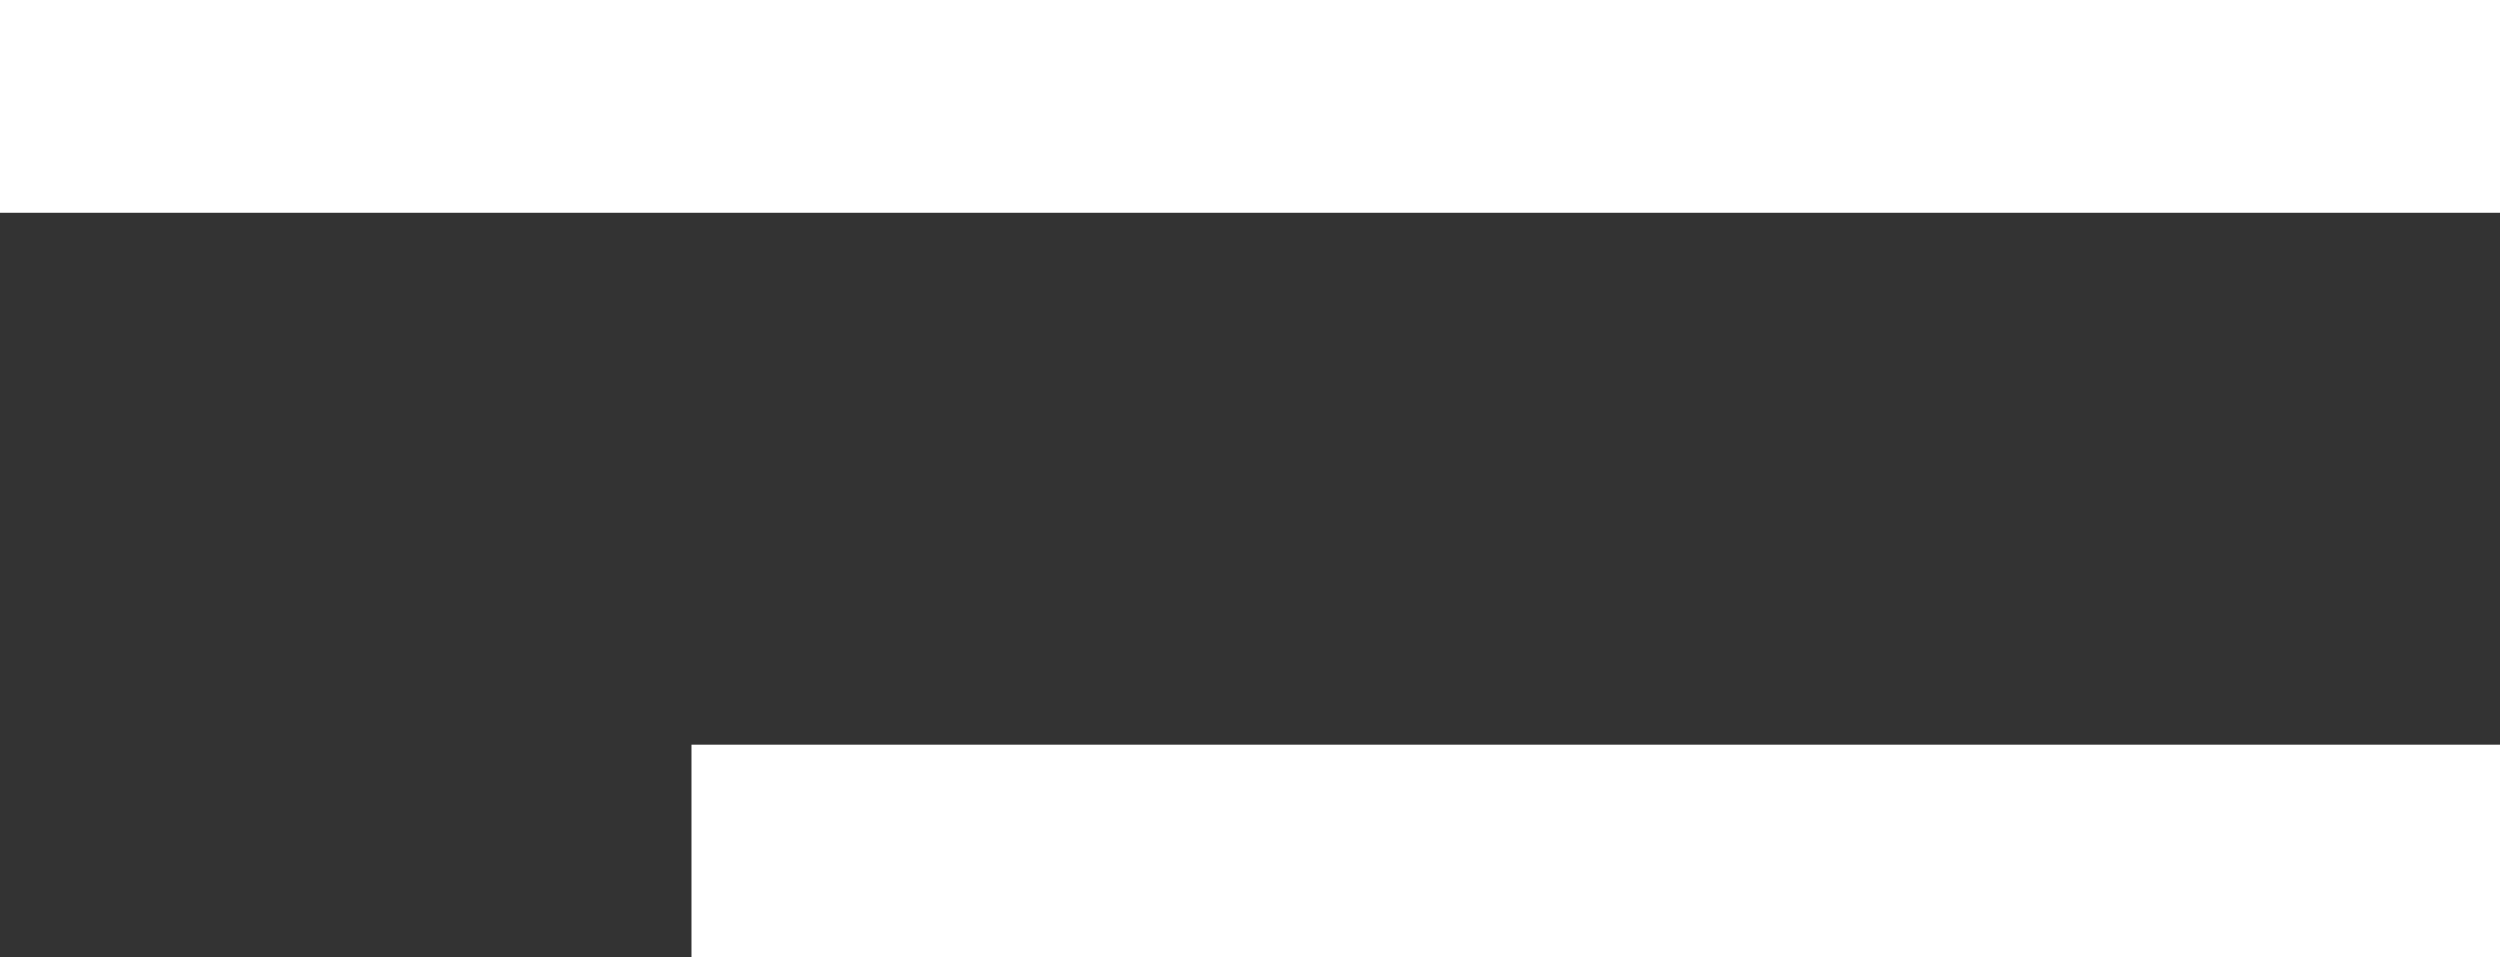
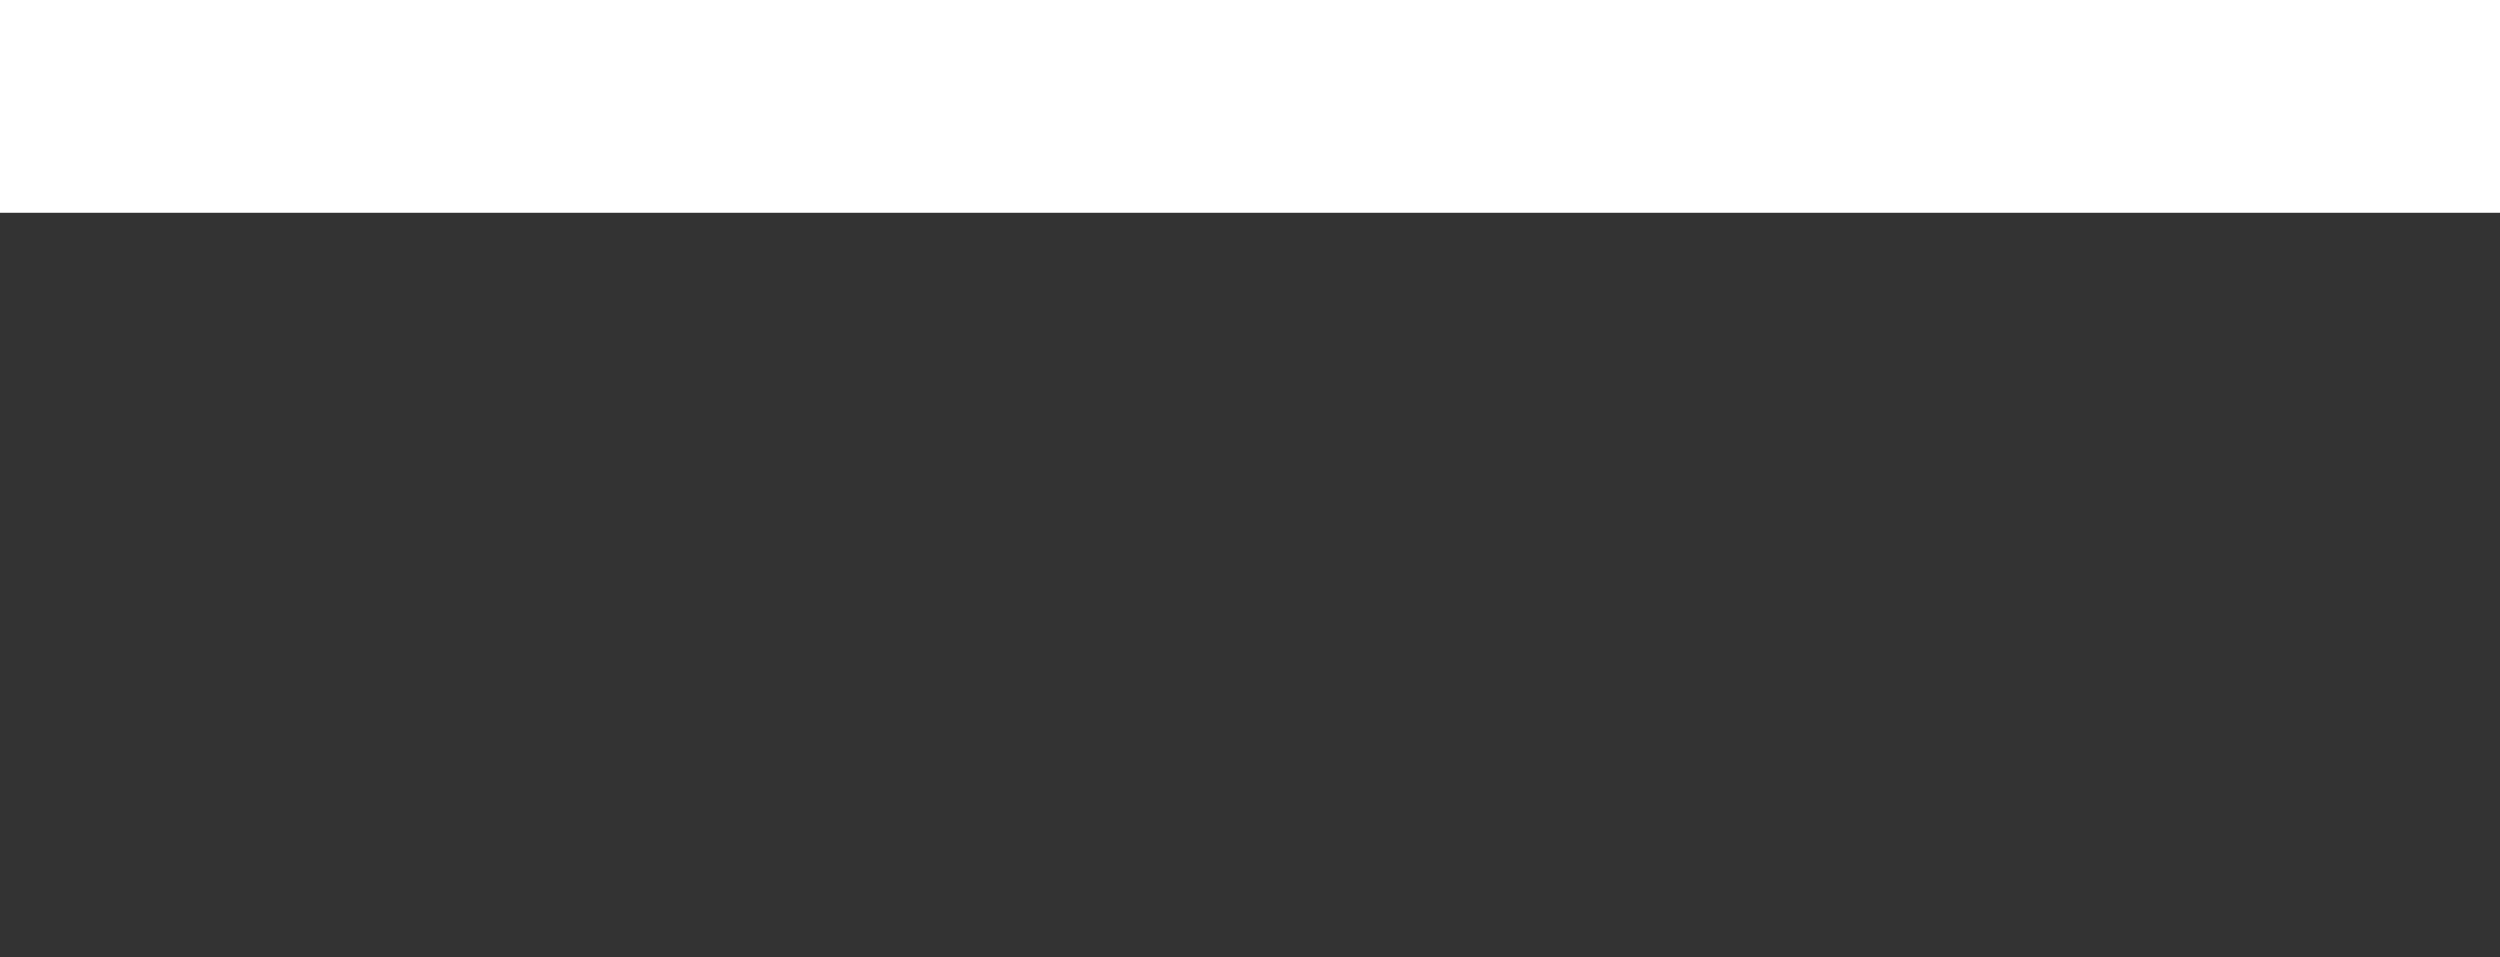
<svg xmlns="http://www.w3.org/2000/svg" width="47" height="18" viewBox="0 0 47 18" fill="none">
  <rect x="0" y="0" width="47" height="18" fill="#333333" stroke="none" />
  <path d="M0 0H47V4H0V0Z" fill="white" />
-   <path d="M13 14H47V18H13V14Z" fill="white" />
</svg>